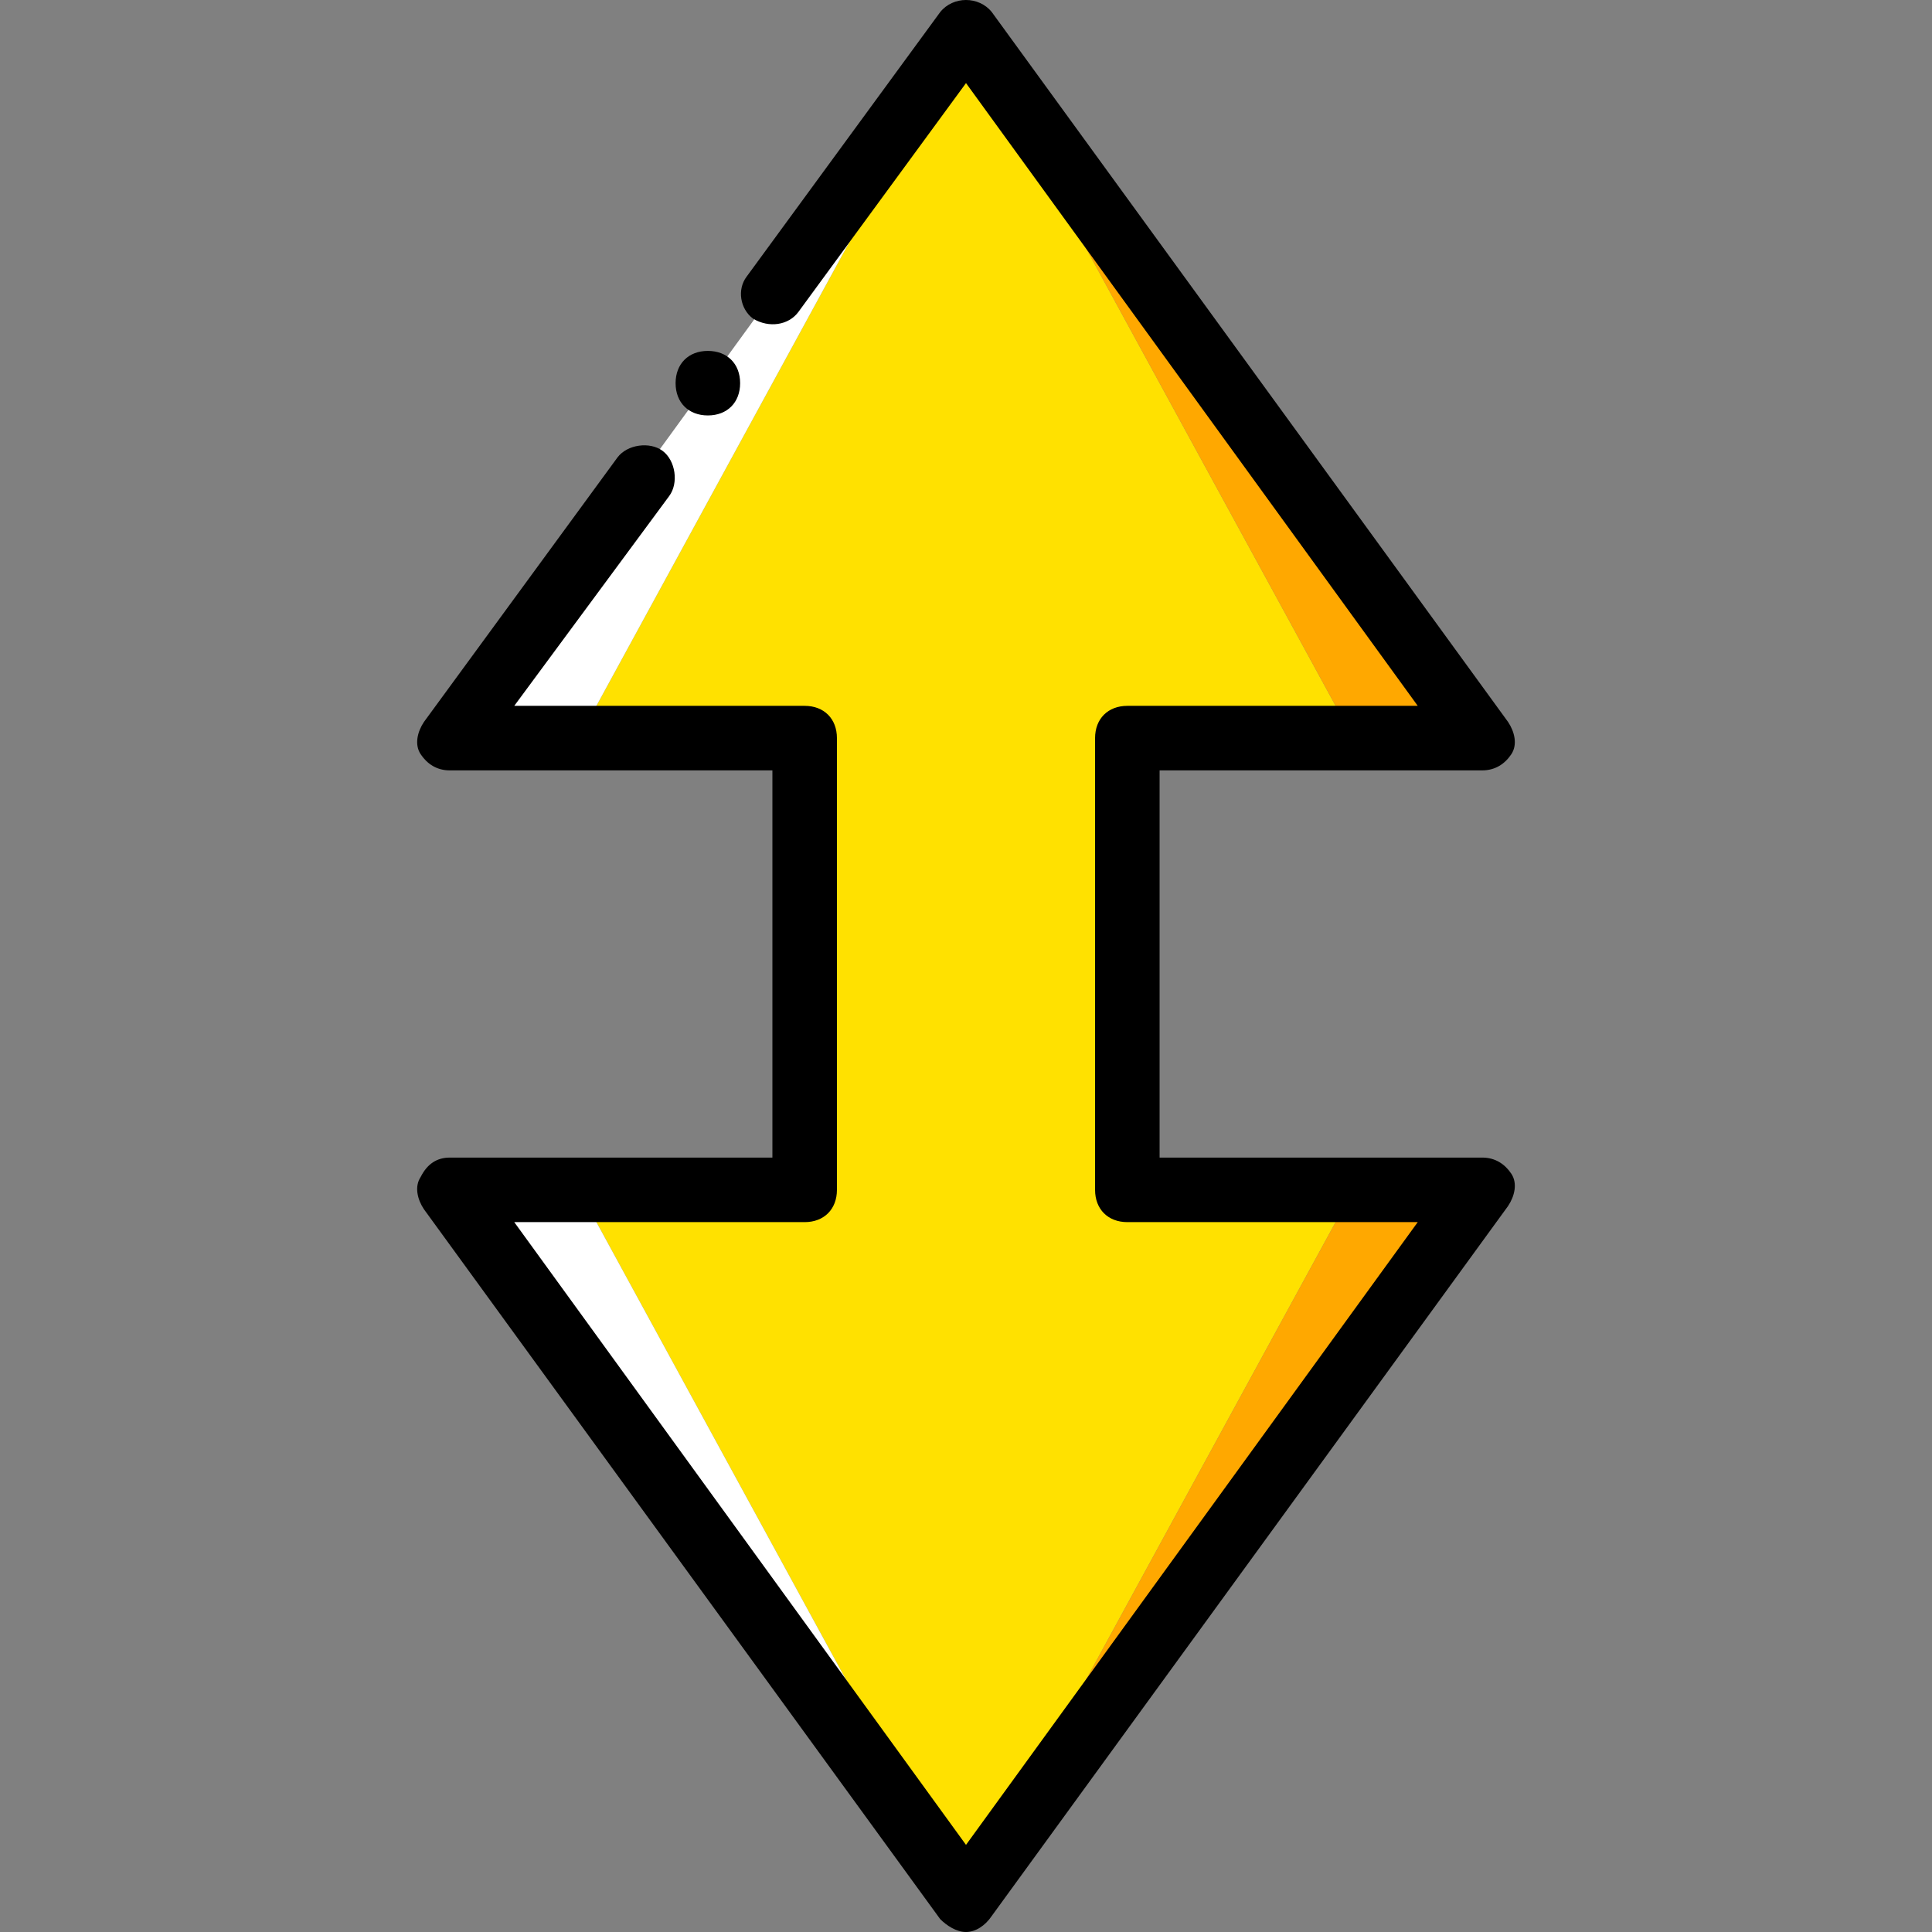
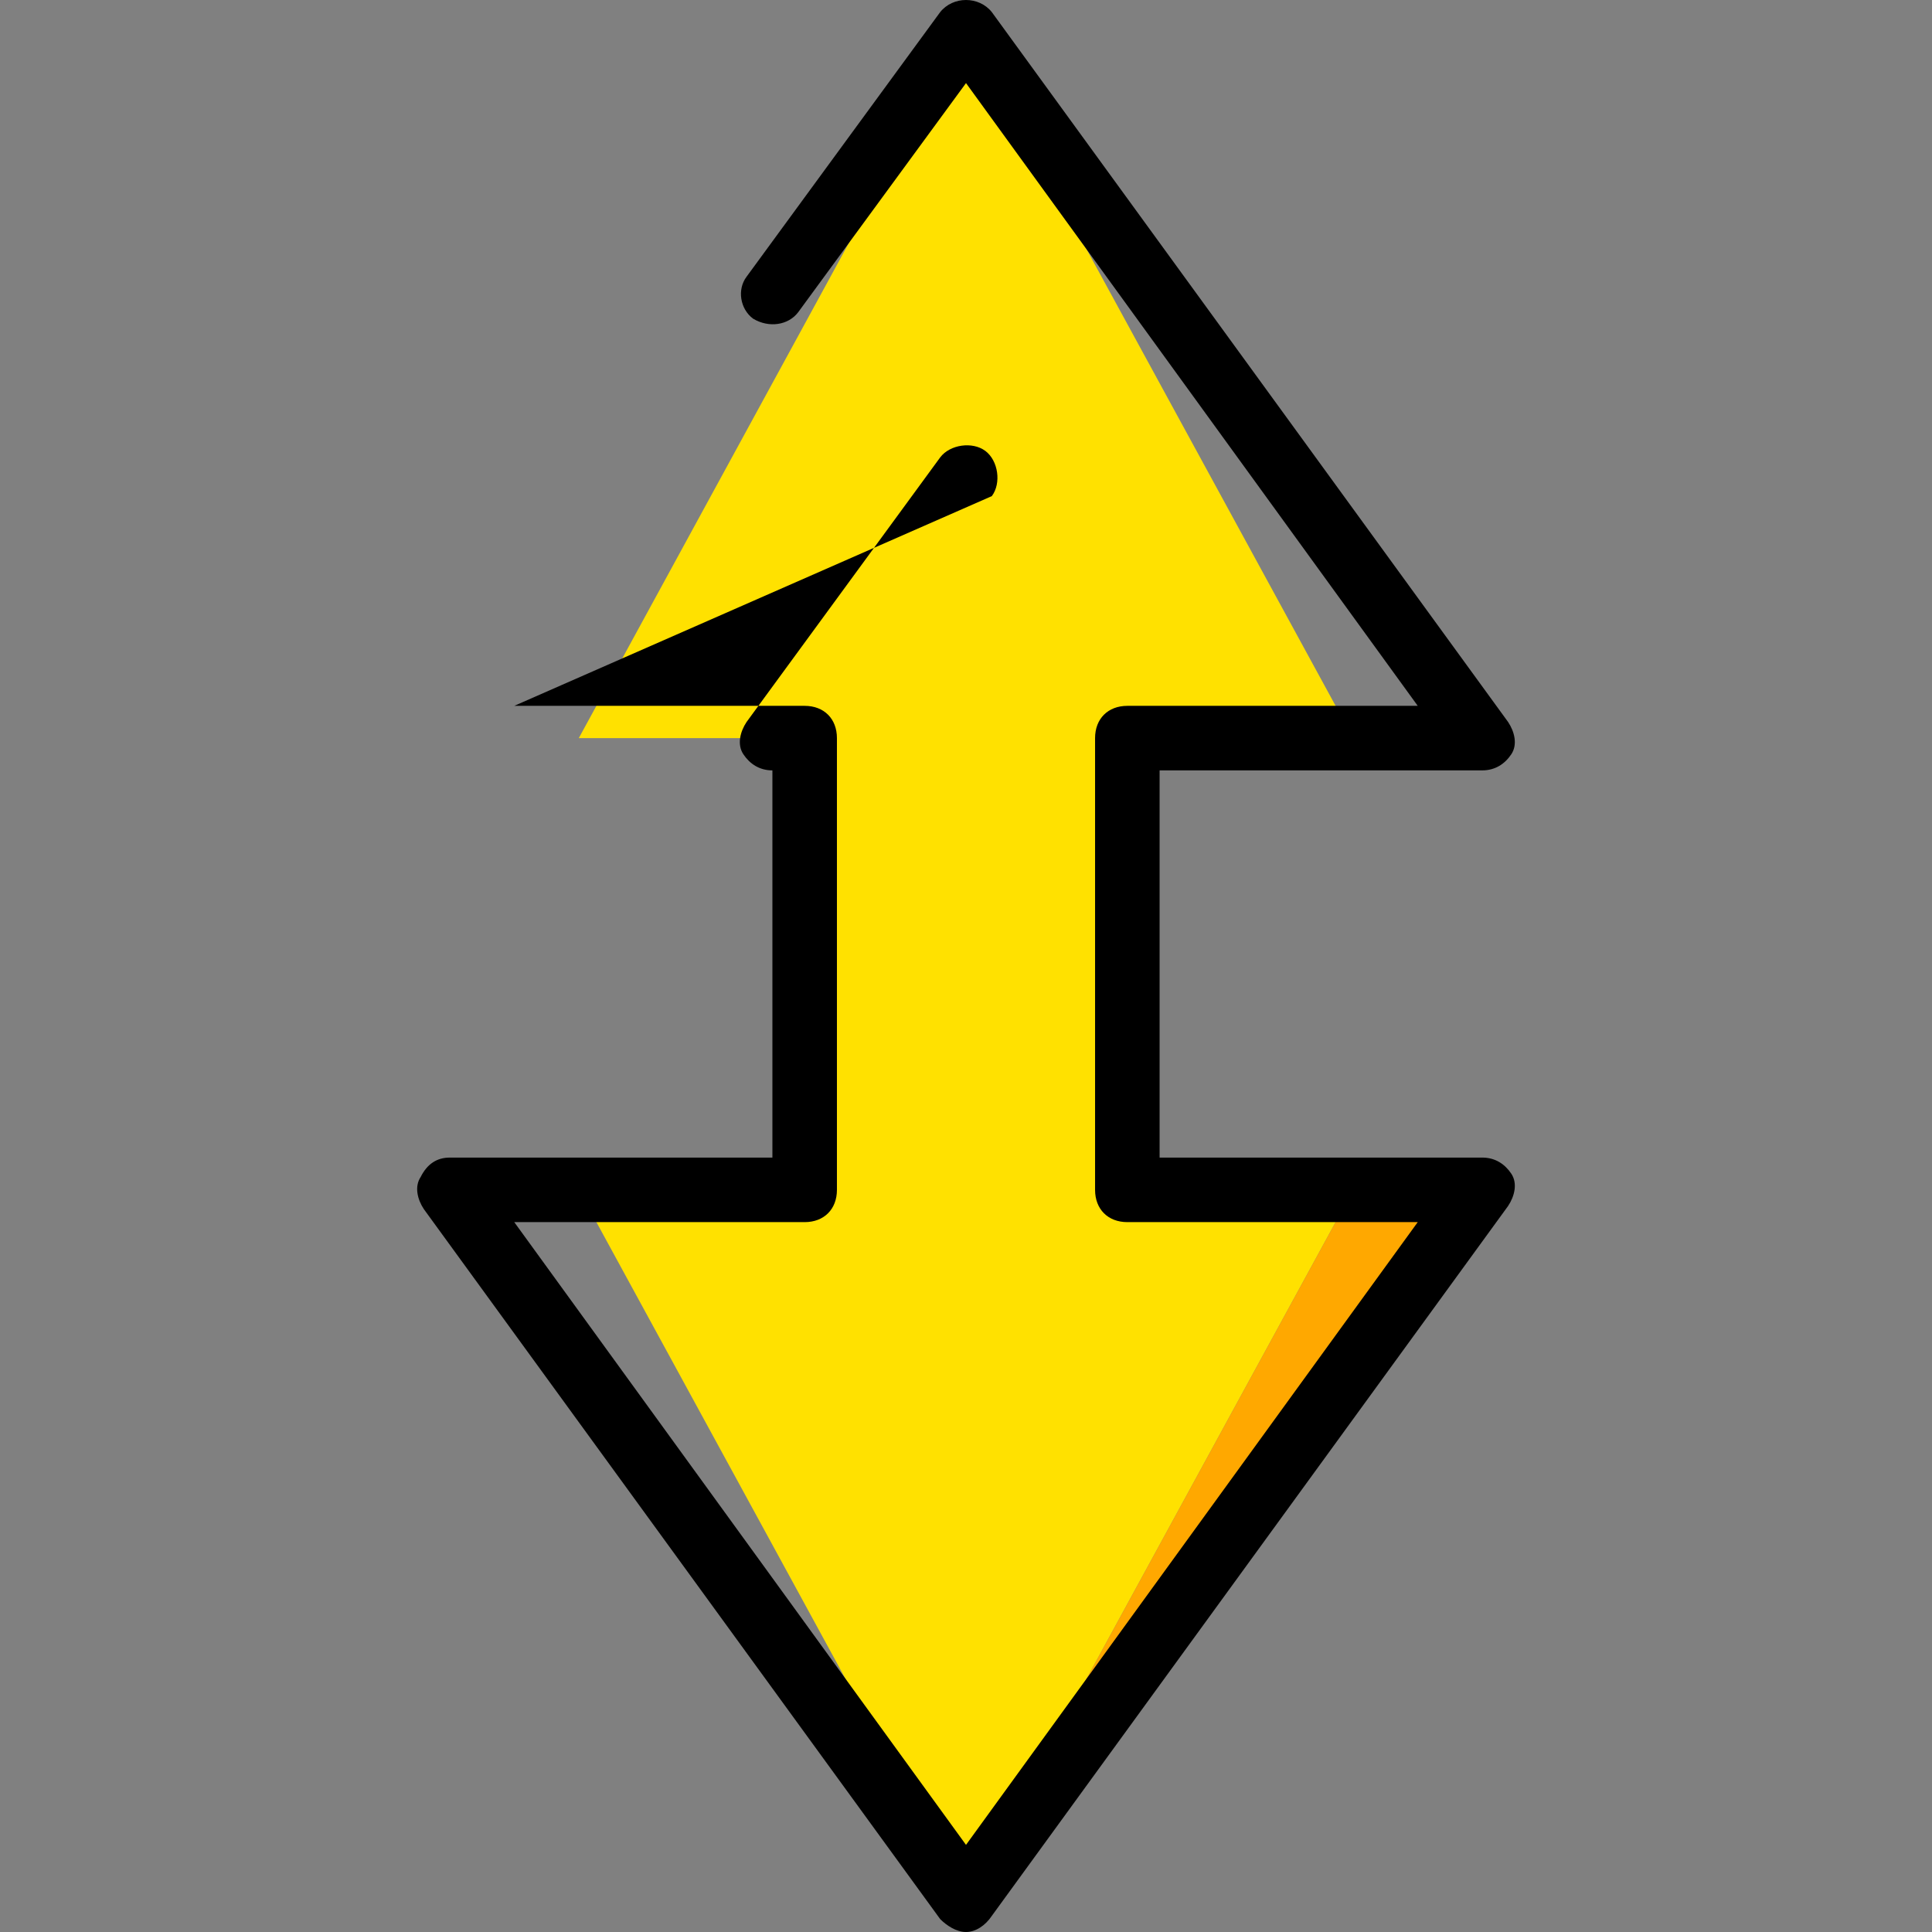
<svg xmlns="http://www.w3.org/2000/svg" version="1.1" id="Layer_1" x="0px" y="0px" viewBox="0 0 510.933 510.933" style="enable-background:new 0 0 510.933 510.933;" xml:space="preserve">
  <rect x="0" y="0" width="510.933" height="510.933" fill="#808080" stroke="none" />
  <g transform="translate(1 1)">
    <polygon style="fill:#FFE100;" points="297.133,194.2 356.867,194.2 254.467,6.467 152.067,194.2 211.8,194.2 211.8,313.667    152.067,313.667 254.467,501.4 356.867,313.667 297.133,313.667  " />
    <g>
      <polygon style="fill:#FFA800;" points="254.467,501.4 391,313.667 356.867,313.667   " />
-       <polygon style="fill:#FFA800;" points="391,194.2 254.467,6.467 356.867,194.2   " />
    </g>
    <g>
-       <polygon style="fill:#FFFFFF;" points="254.467,6.467 117.933,194.2 152.067,194.2   " />
-       <polygon style="fill:#FFFFFF;" points="117.933,313.667 254.467,501.4 152.067,313.667   " />
-     </g>
-     <path d="M254.467,509.933c-2.56,0-5.12-1.707-6.827-3.413L111.107,318.787c-1.707-2.56-2.56-5.973-0.853-8.533   c1.707-3.413,4.267-5.12,7.68-5.12h85.333v-102.4h-85.333c-3.413,0-5.973-1.707-7.68-4.267s-0.853-5.973,0.853-8.533l51.2-69.973   c2.56-3.413,8.533-4.267,11.947-1.707c3.413,2.56,4.267,8.533,1.707,11.947L135,185.667h76.8c5.12,0,8.533,3.413,8.533,8.533   v119.467c0,5.12-3.413,8.533-8.533,8.533H135l119.467,164.693L373.933,322.2h-76.8c-5.12,0-8.533-3.413-8.533-8.533V194.2   c0-5.12,3.413-8.533,8.533-8.533h76.8L254.467,20.973L210.093,81.56c-2.56,3.413-7.68,4.267-11.947,1.707   c-3.413-2.56-4.267-7.68-1.707-11.093L247.64,2.2c3.413-4.267,10.24-4.267,13.653,0l136.533,187.733   c1.707,2.56,2.56,5.973,0.853,8.533c-1.707,2.56-4.267,4.267-7.68,4.267h-85.333v102.4H391c3.413,0,5.973,1.707,7.68,4.267   s0.853,5.973-0.853,8.533L261.293,505.667C259.587,508.227,257.027,509.933,254.467,509.933z" />
-     <path d="M194.733,100.333c0-5.12-3.413-8.533-8.533-8.533c-5.12,0-8.533,3.413-8.533,8.533s3.413,8.533,8.533,8.533   C191.32,108.867,194.733,105.453,194.733,100.333" />
+       </g>
+     <path d="M254.467,509.933c-2.56,0-5.12-1.707-6.827-3.413L111.107,318.787c-1.707-2.56-2.56-5.973-0.853-8.533   c1.707-3.413,4.267-5.12,7.68-5.12h85.333v-102.4c-3.413,0-5.973-1.707-7.68-4.267s-0.853-5.973,0.853-8.533l51.2-69.973   c2.56-3.413,8.533-4.267,11.947-1.707c3.413,2.56,4.267,8.533,1.707,11.947L135,185.667h76.8c5.12,0,8.533,3.413,8.533,8.533   v119.467c0,5.12-3.413,8.533-8.533,8.533H135l119.467,164.693L373.933,322.2h-76.8c-5.12,0-8.533-3.413-8.533-8.533V194.2   c0-5.12,3.413-8.533,8.533-8.533h76.8L254.467,20.973L210.093,81.56c-2.56,3.413-7.68,4.267-11.947,1.707   c-3.413-2.56-4.267-7.68-1.707-11.093L247.64,2.2c3.413-4.267,10.24-4.267,13.653,0l136.533,187.733   c1.707,2.56,2.56,5.973,0.853,8.533c-1.707,2.56-4.267,4.267-7.68,4.267h-85.333v102.4H391c3.413,0,5.973,1.707,7.68,4.267   s0.853,5.973-0.853,8.533L261.293,505.667C259.587,508.227,257.027,509.933,254.467,509.933z" />
  </g>
  <g>
</g>
  <g>
</g>
  <g>
</g>
  <g>
</g>
  <g>
</g>
  <g>
</g>
  <g>
</g>
  <g>
</g>
  <g>
</g>
  <g>
</g>
  <g>
</g>
  <g>
</g>
  <g>
</g>
  <g>
</g>
  <g>
</g>
</svg>